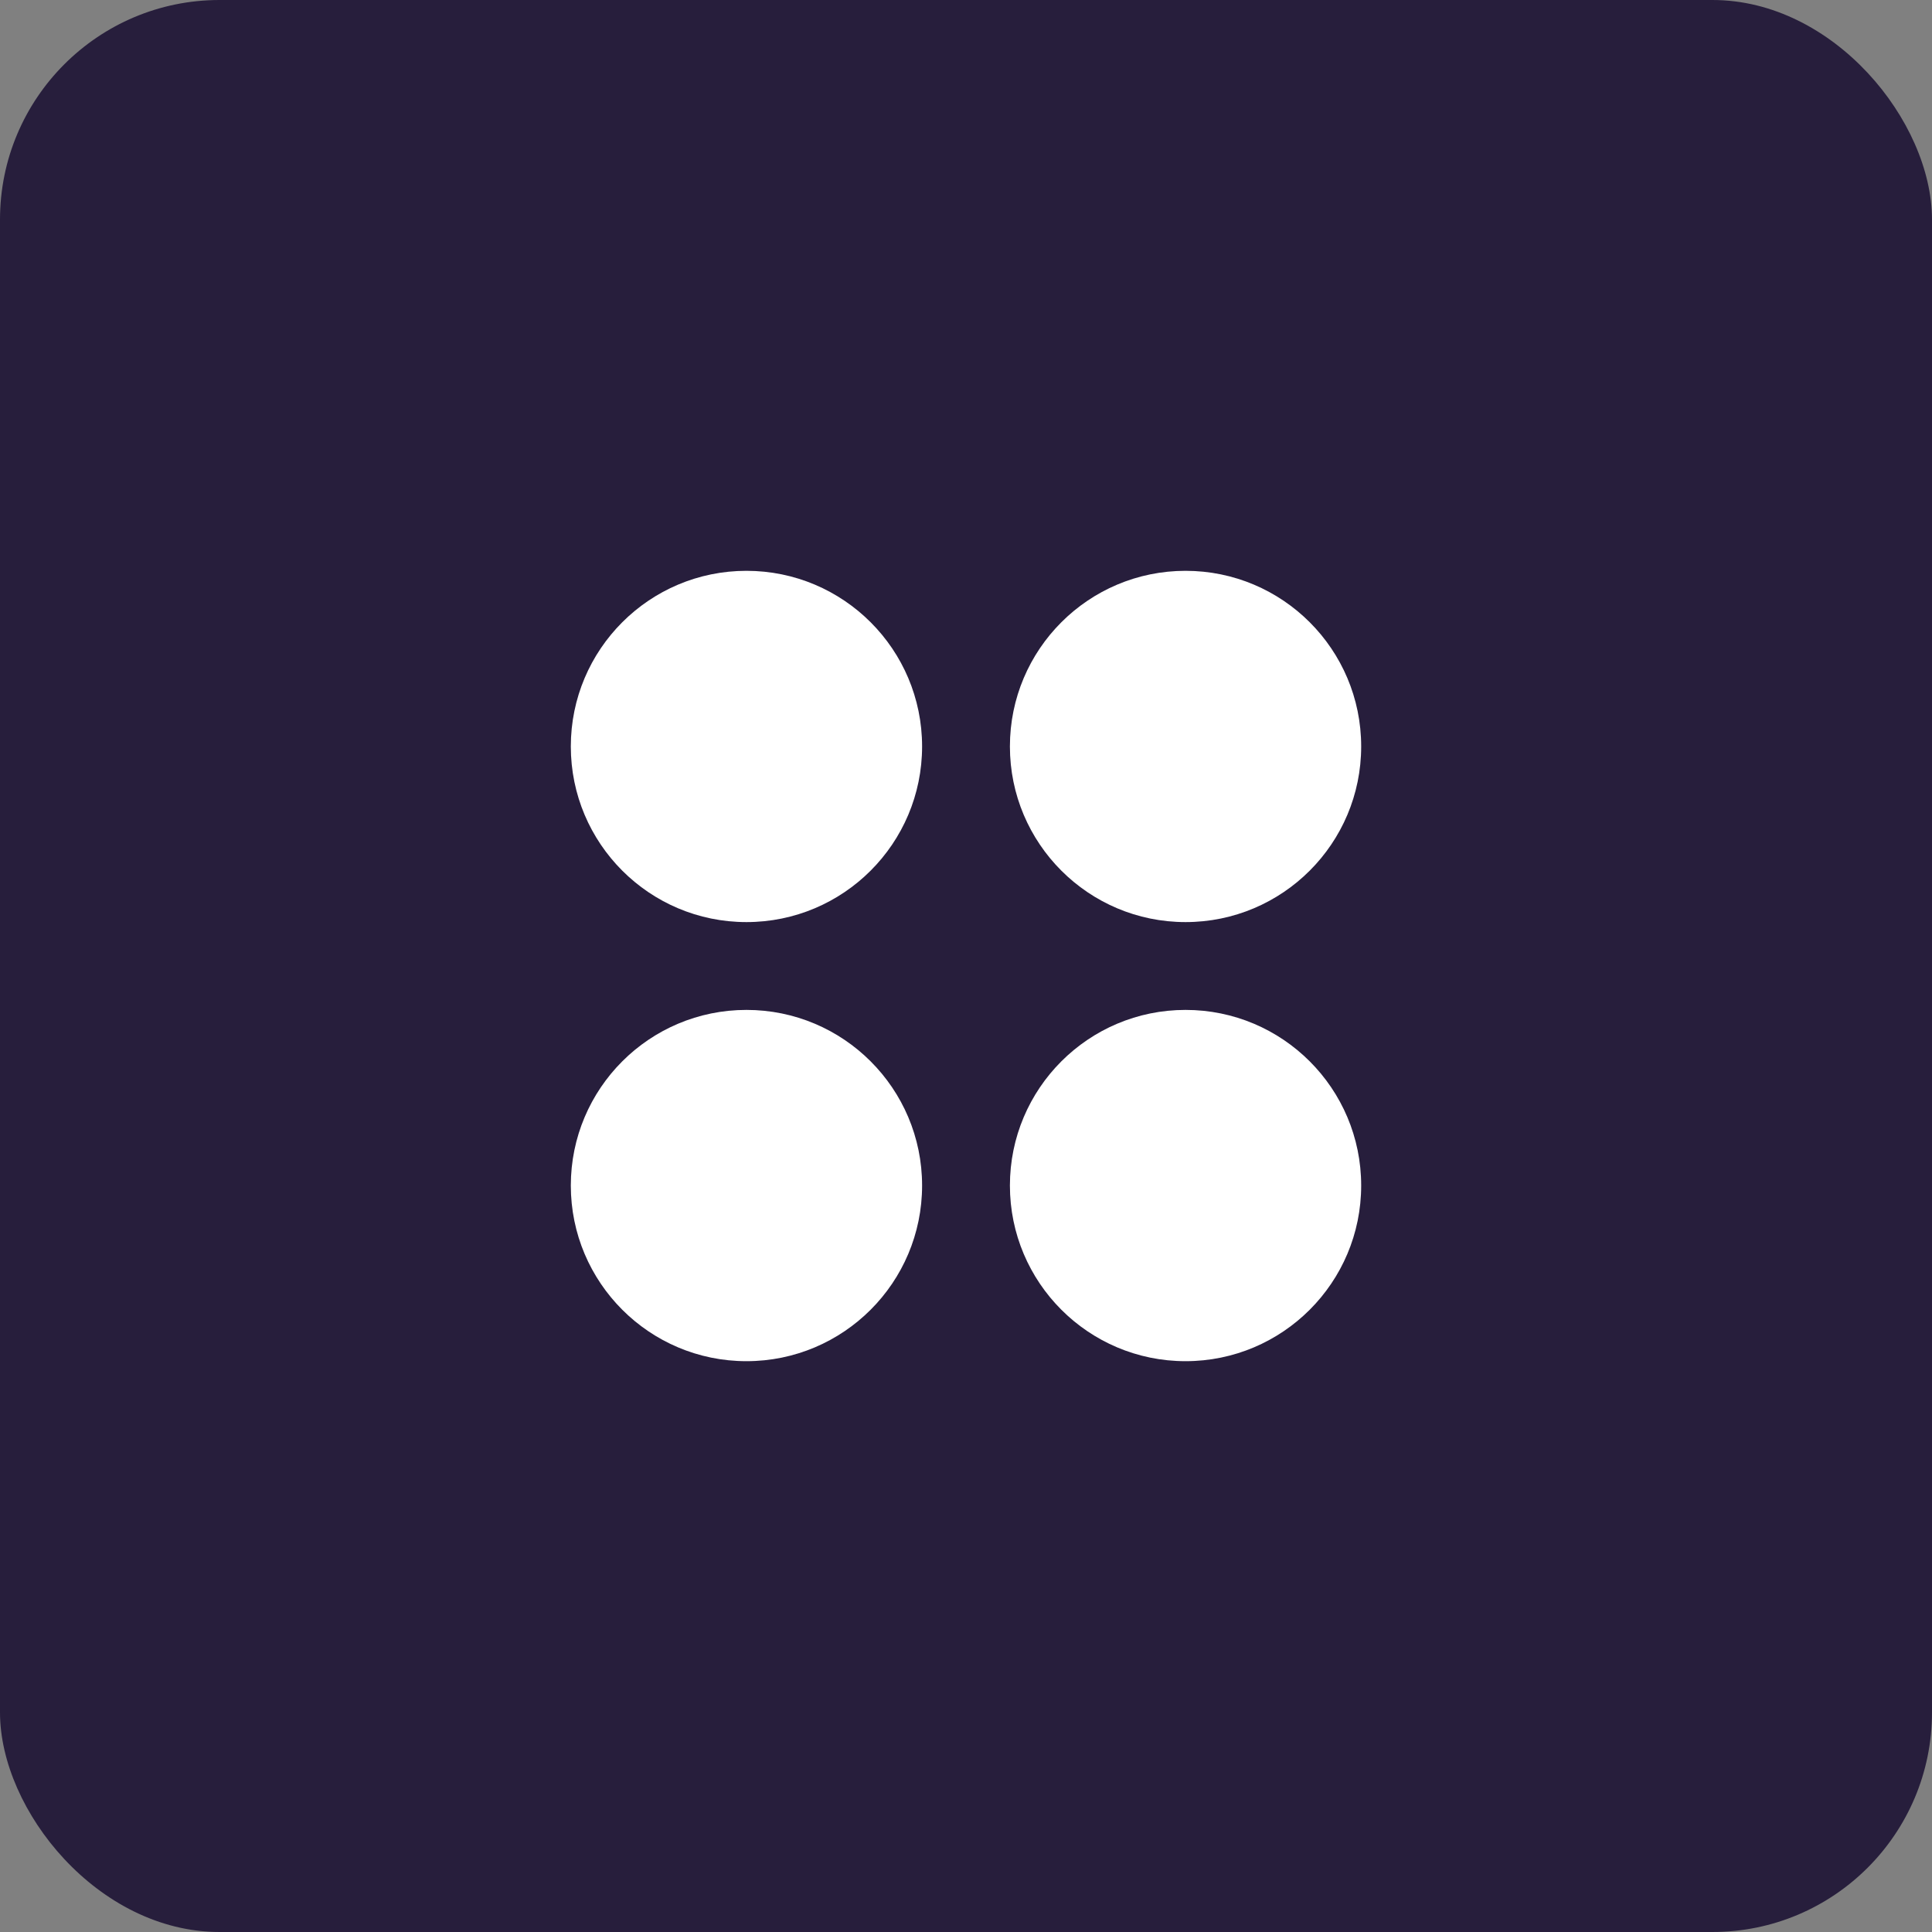
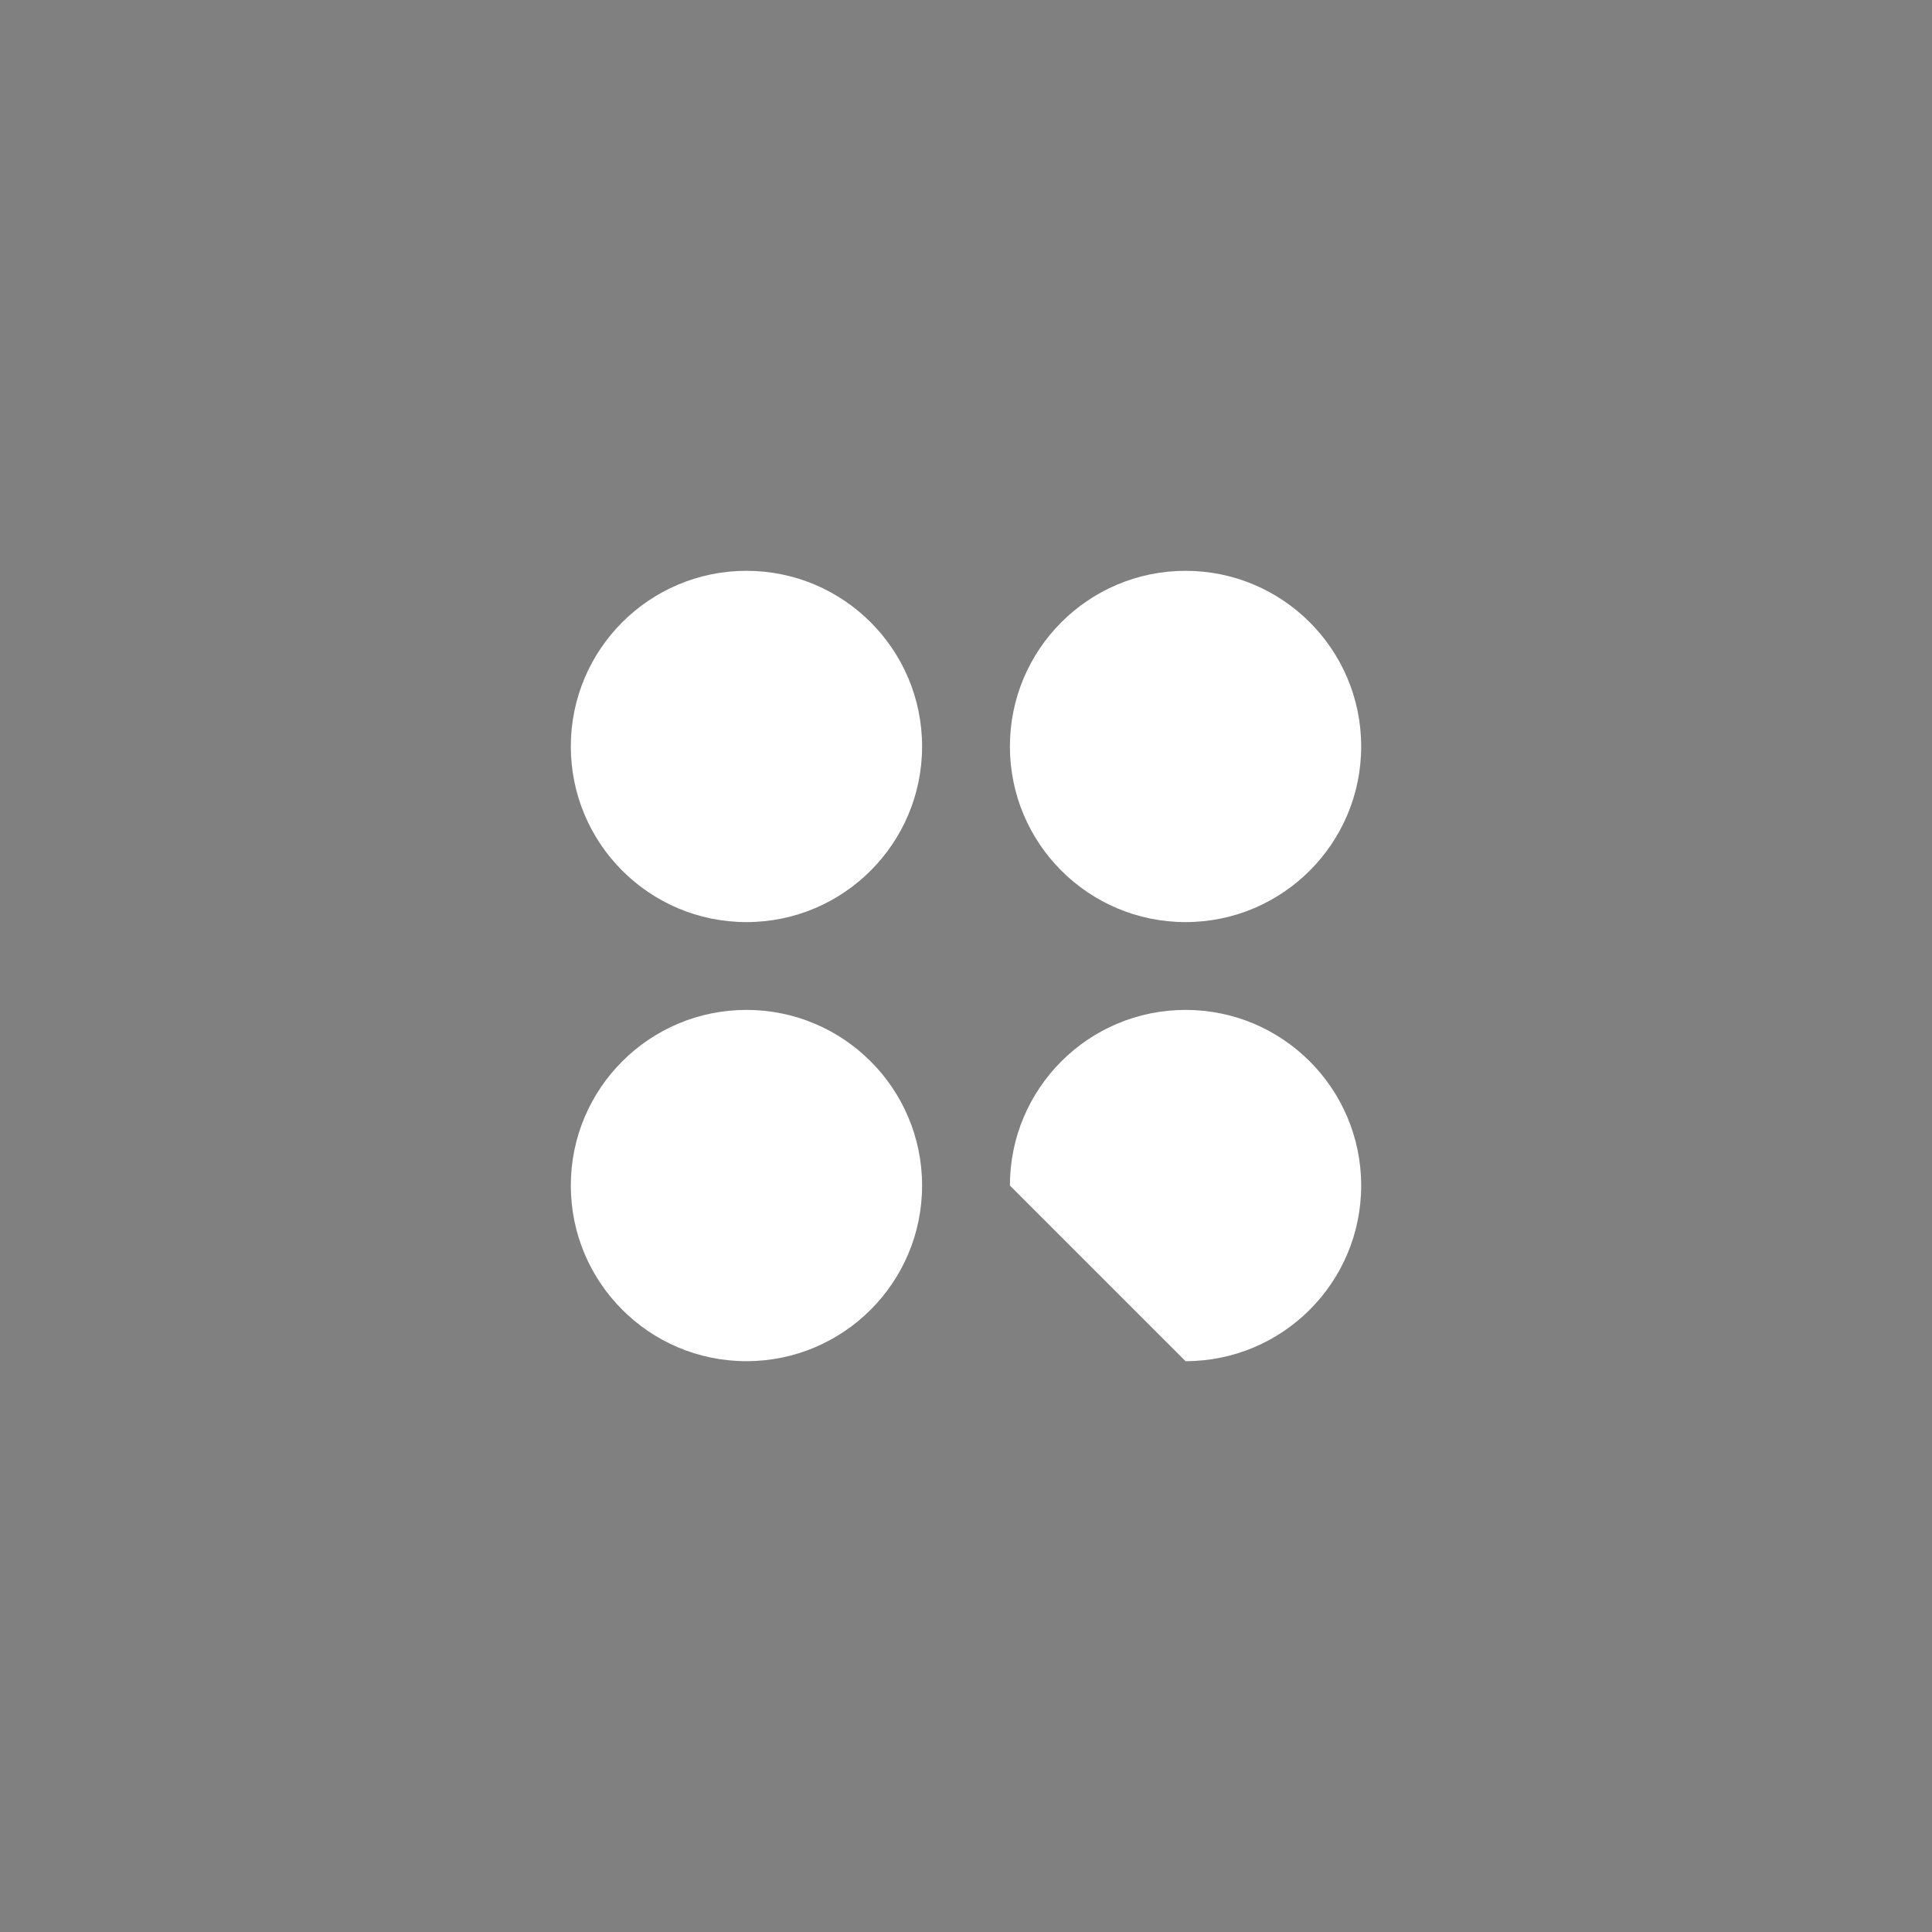
<svg xmlns="http://www.w3.org/2000/svg" width="44" height="44" viewBox="0 0 44 44" fill="none">
  <rect x="0" y="0" width="44" height="44" fill="#808080" stroke="none" />
-   <rect width="44" height="44" rx="5" fill="#271E3C" />
-   <path d="M17 21C19.209 21 21 19.209 21 17C21 14.791 19.209 13 17 13C14.791 13 13 14.791 13 17C13 19.209 14.791 21 17 21ZM27 21C29.209 21 31 19.209 31 17C31 14.791 29.209 13 27 13C24.791 13 23 14.791 23 17C23 19.209 24.791 21 27 21ZM21 27C21 29.209 19.209 31 17 31C14.791 31 13 29.209 13 27C13 24.791 14.791 23 17 23C19.209 23 21 24.791 21 27ZM27 31C29.209 31 31 29.209 31 27C31 24.791 29.209 23 27 23C24.791 23 23 24.791 23 27C23 29.209 24.791 31 27 31Z" fill="white" />
+   <path d="M17 21C19.209 21 21 19.209 21 17C21 14.791 19.209 13 17 13C14.791 13 13 14.791 13 17C13 19.209 14.791 21 17 21ZM27 21C29.209 21 31 19.209 31 17C31 14.791 29.209 13 27 13C24.791 13 23 14.791 23 17C23 19.209 24.791 21 27 21ZM21 27C21 29.209 19.209 31 17 31C14.791 31 13 29.209 13 27C13 24.791 14.791 23 17 23C19.209 23 21 24.791 21 27ZM27 31C29.209 31 31 29.209 31 27C31 24.791 29.209 23 27 23C24.791 23 23 24.791 23 27Z" fill="white" />
</svg>